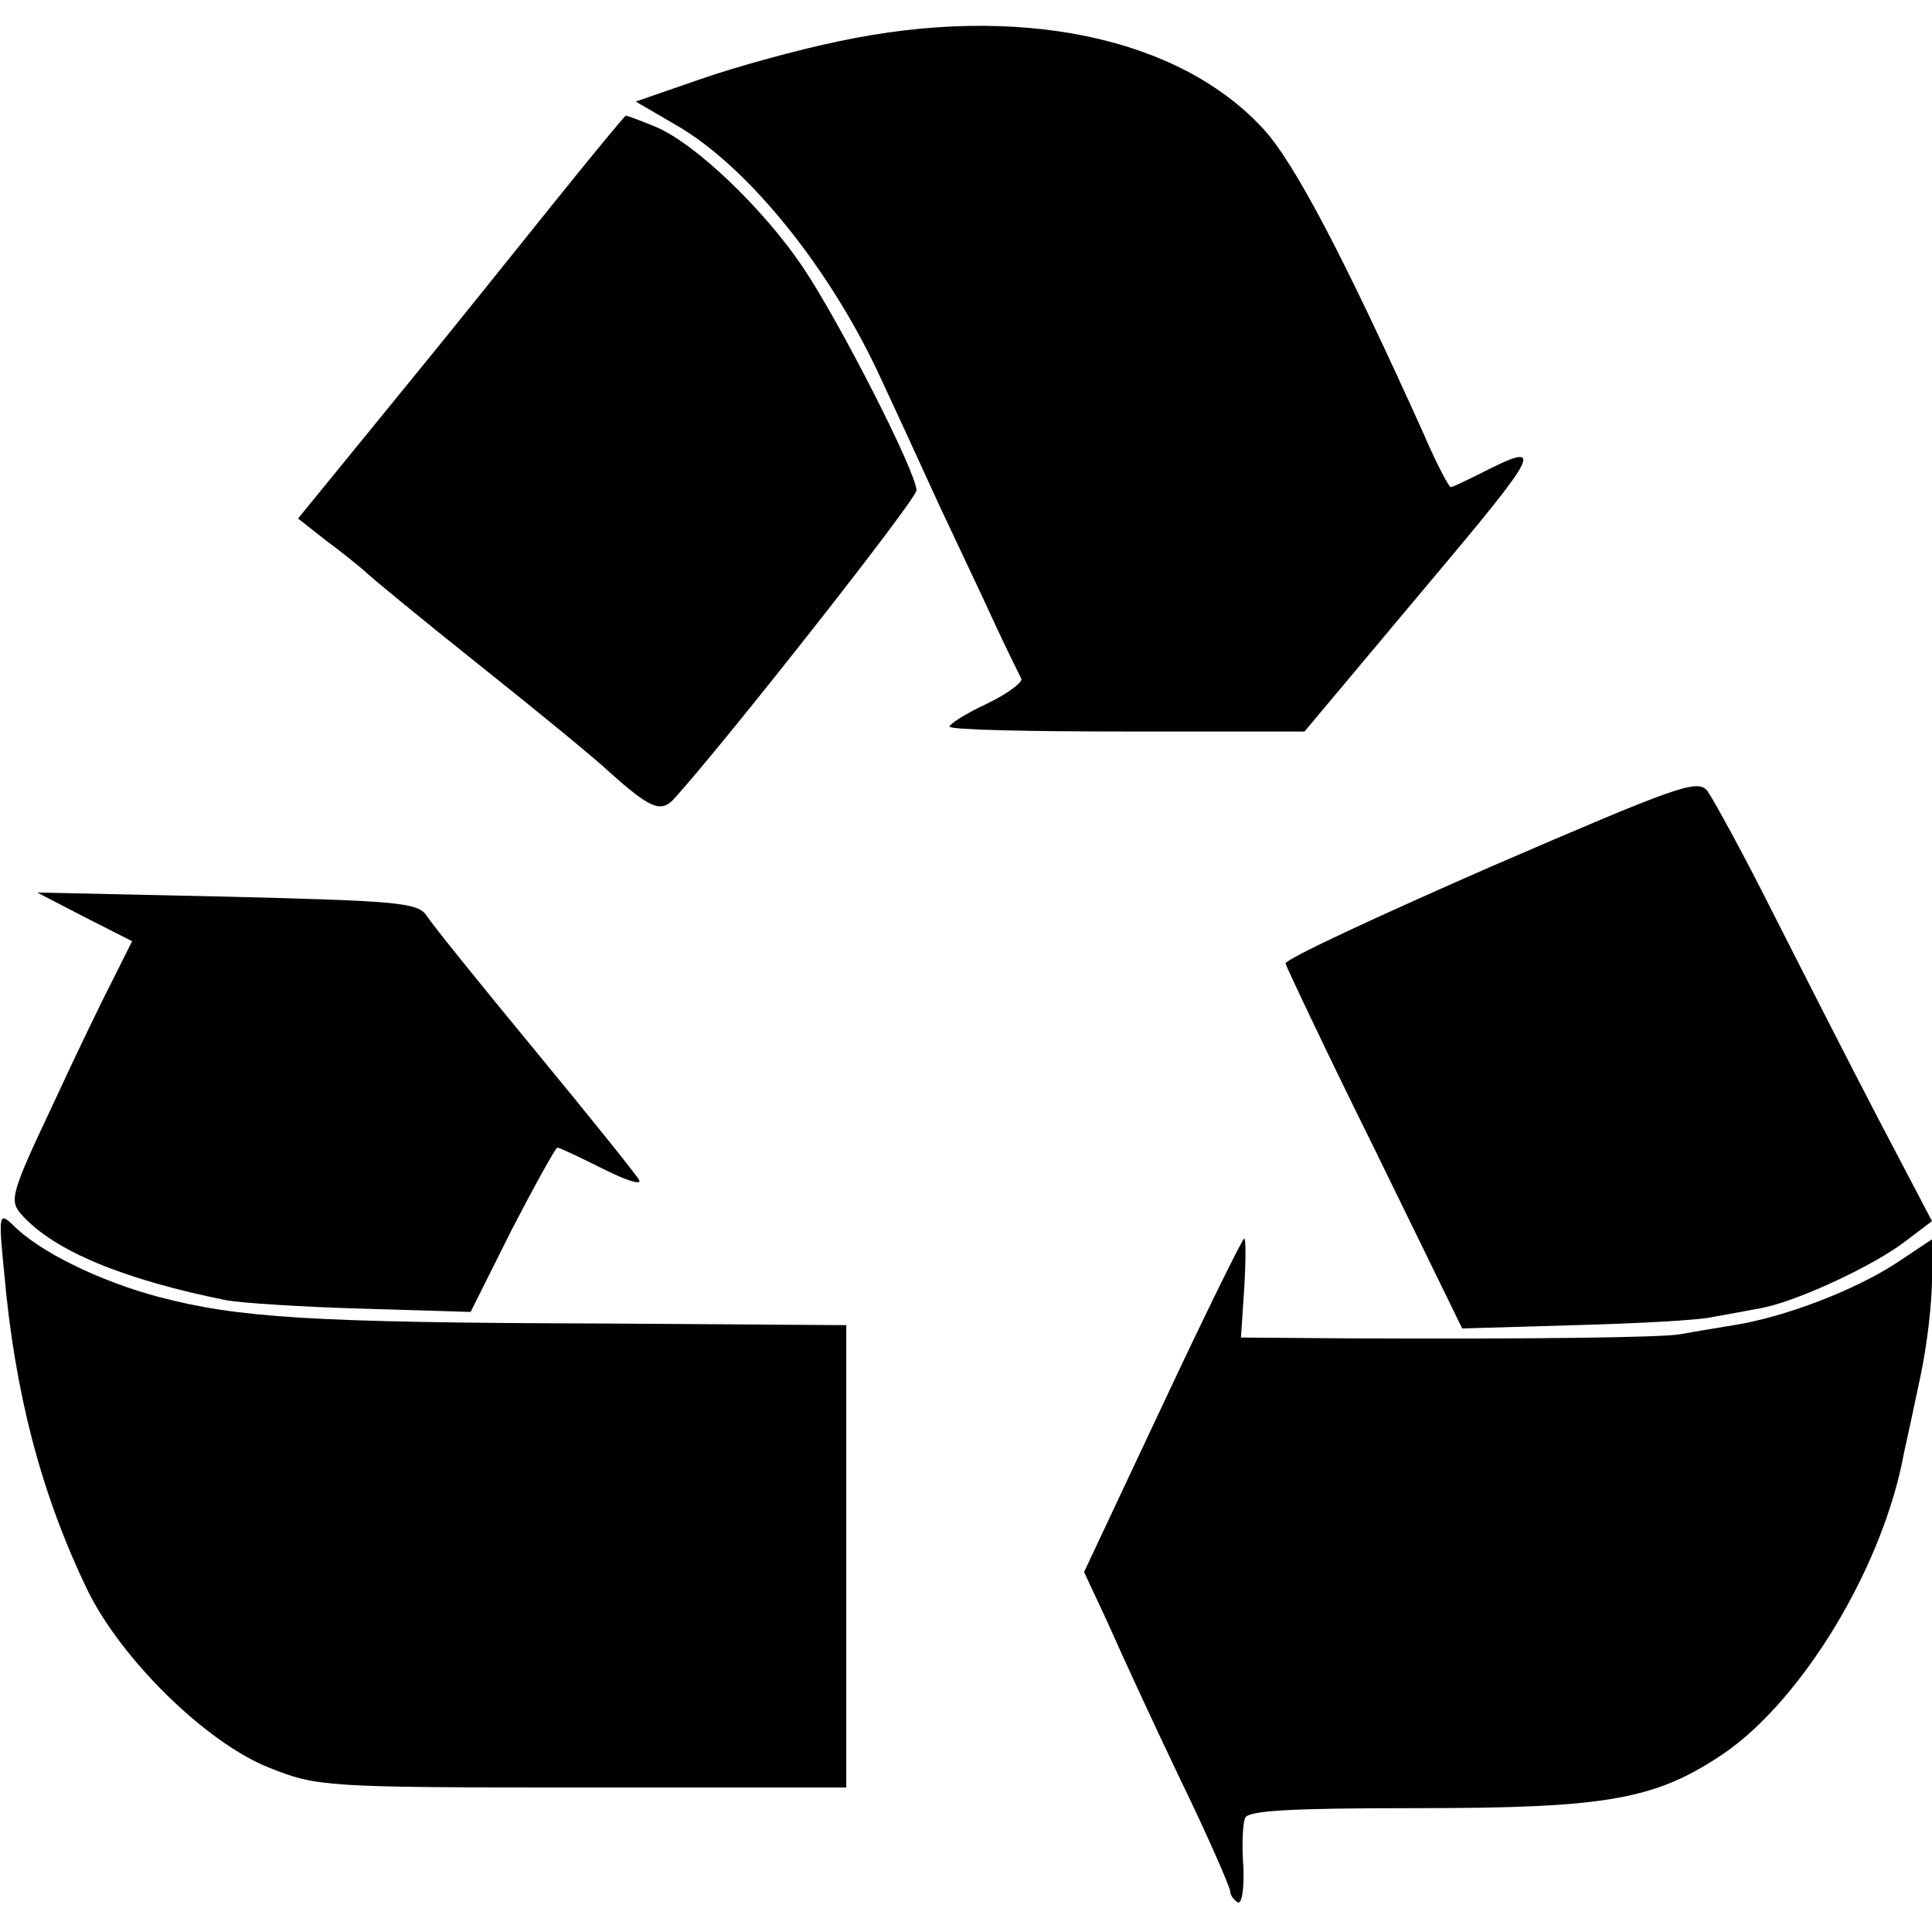
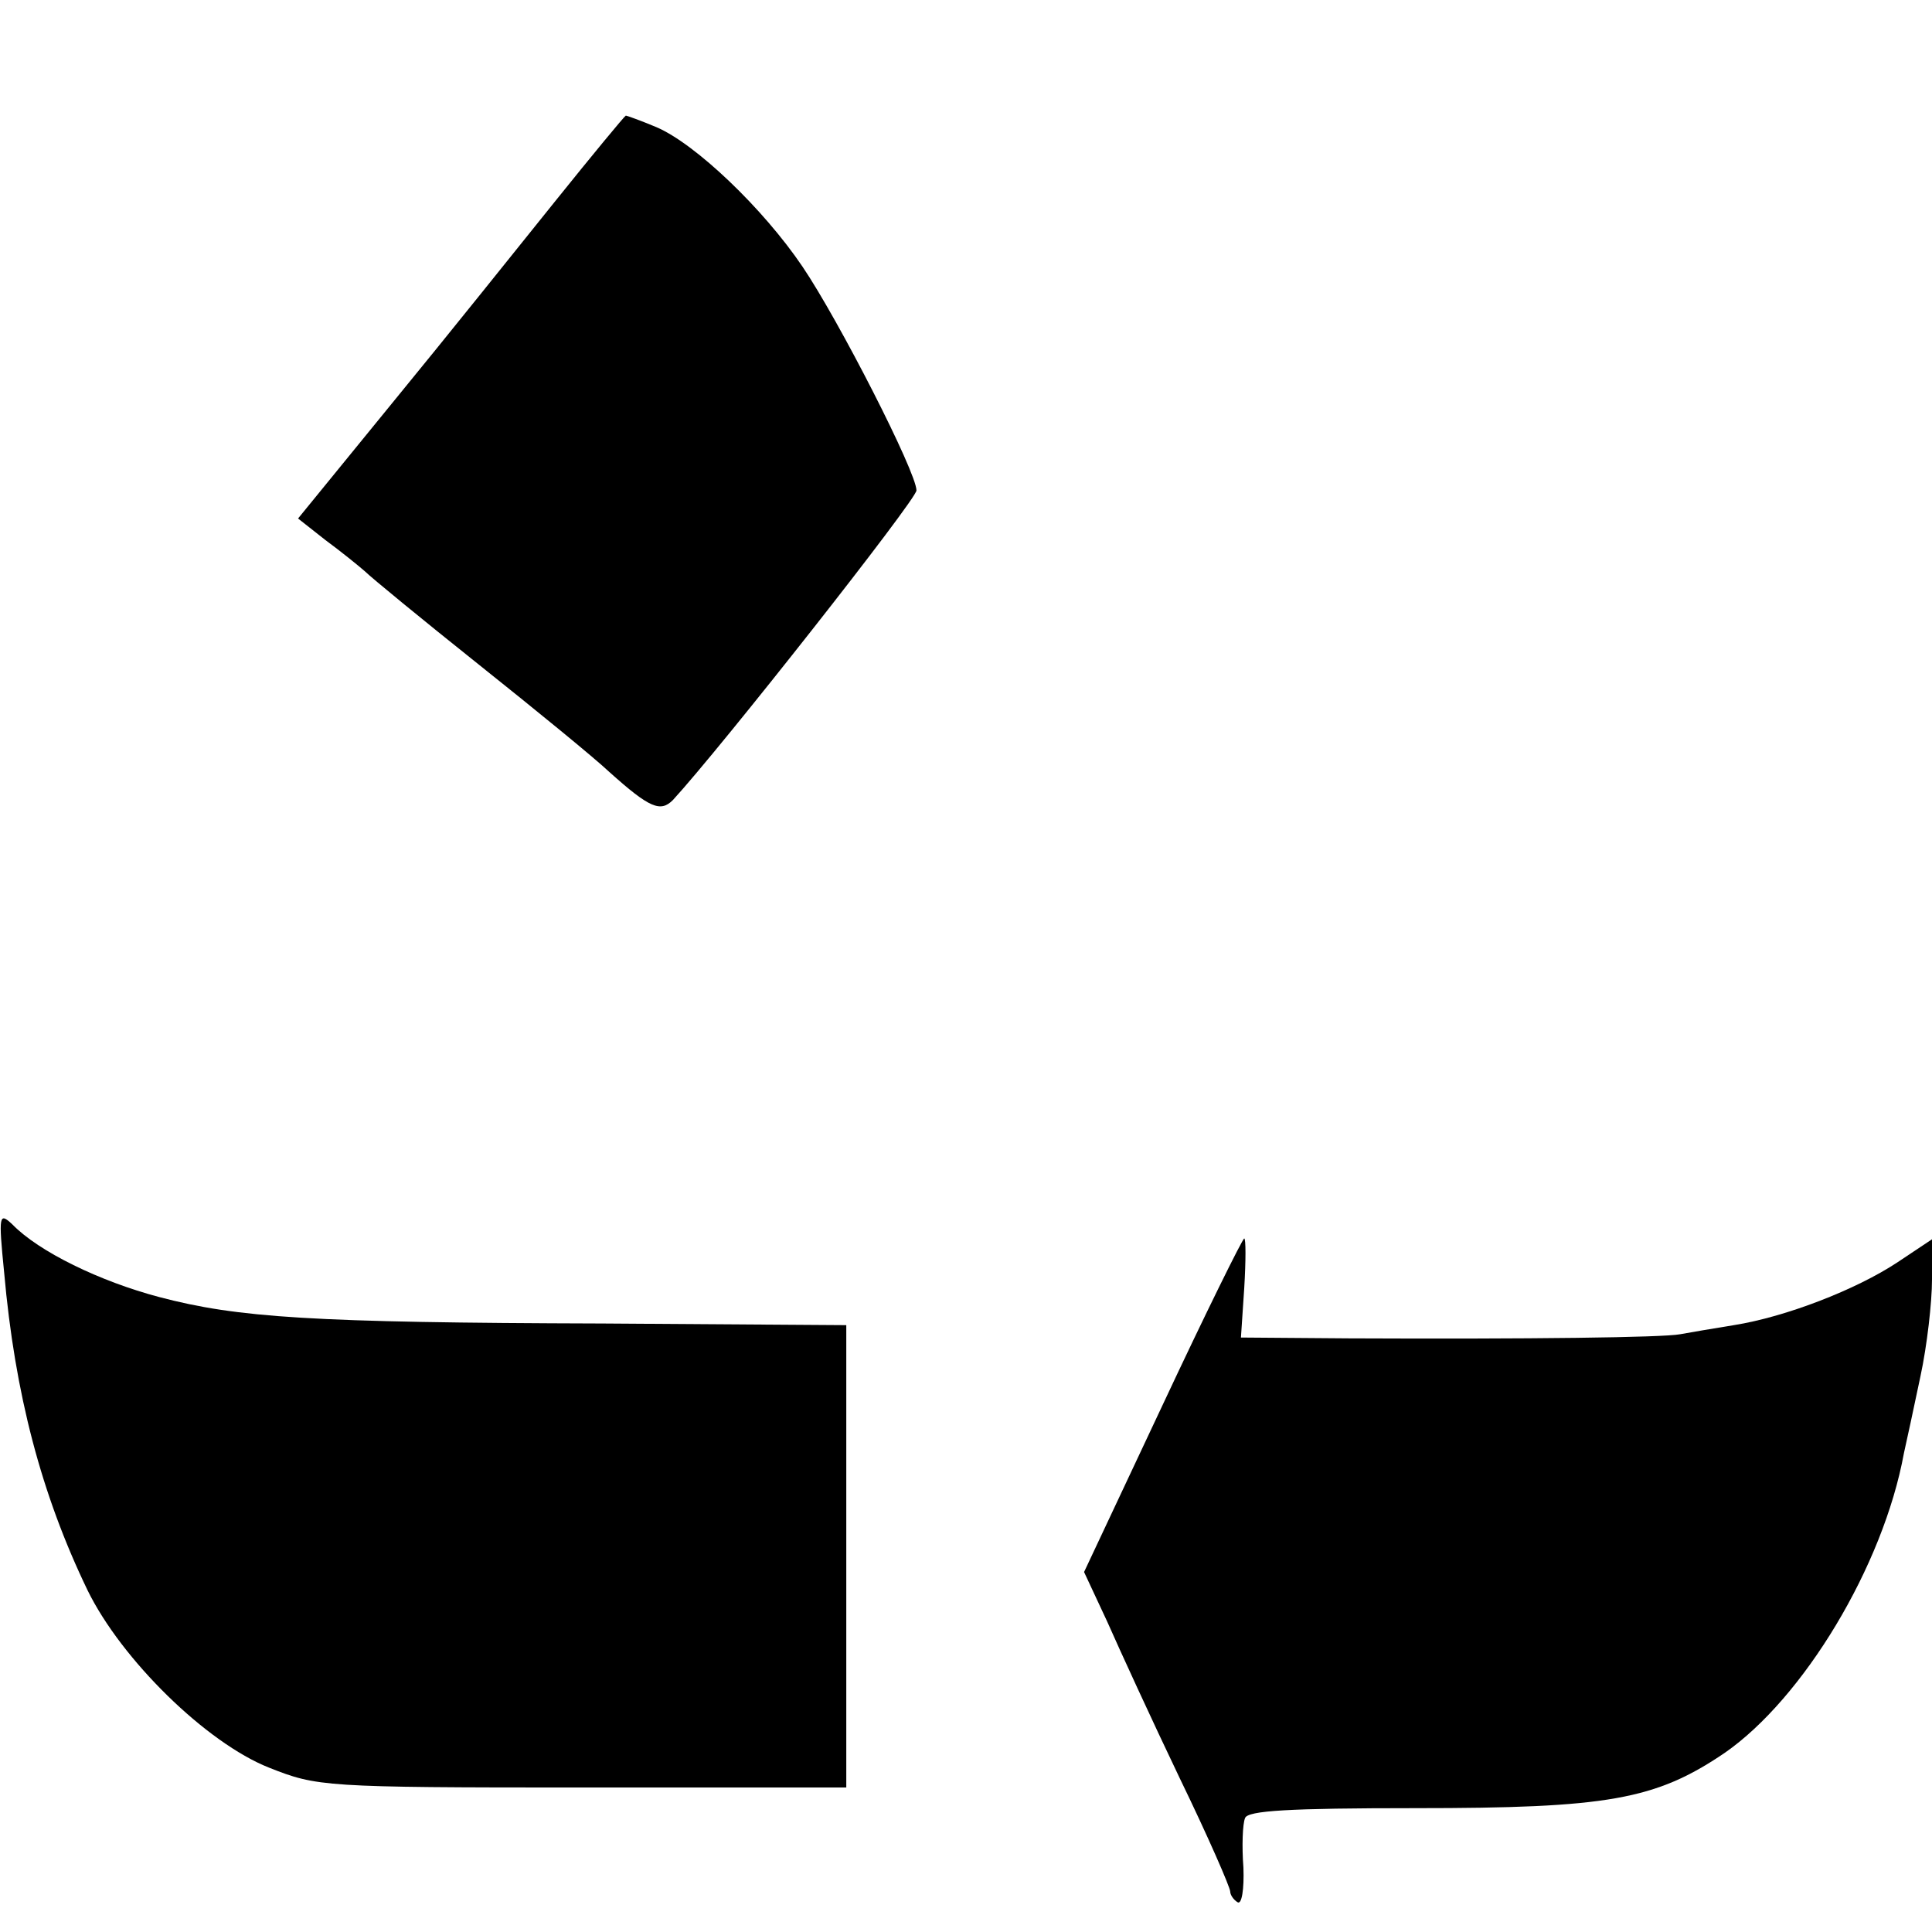
<svg xmlns="http://www.w3.org/2000/svg" version="1.0" width="234pt" height="234pt" viewBox="0 0 234 234" preserveAspectRatio="xMidYMid meet">
  <g transform="translate(0,234) scale(0.1,-0.1)" fill="#000000" stroke="none">
-     <path d="M1016 2290 c-49 -10 -125 -31 -168 -46 l-78 -27 48 -28 c88 -50 190 -177 251 -312 16 -34 47 -102 70 -152 23 -49 54 -114 68 -145 14 -30 28 -58 30 -62 2 -4 -16 -18 -41 -30 -26 -12 -46 -25 -46 -28 0 -4 97 -6 215 -6 l215 0 145 173 c144 171 149 181 65 138 -16 -8 -31 -15 -33 -15 -2 0 -17 28 -32 63 -96 213 -157 330 -195 371 -103 112 -298 152 -514 106z" />
    <path d="M673 2097 c-45 -56 -133 -166 -197 -244 l-115 -141 33 -26 c19 -14 40 -31 48 -38 7 -7 69 -58 138 -113 69 -55 140 -113 158 -130 49 -44 62 -49 77 -34 58 63 295 364 295 375 0 22 -94 206 -138 271 -48 71 -130 149 -177 169 -19 8 -36 14 -37 14 -2 -1 -40 -47 -85 -103z" />
-     <path d="M1805 1290 c-137 -60 -249 -112 -248 -117 1 -4 49 -106 108 -225 l106 -217 137 4 c75 2 151 6 167 10 17 3 44 8 60 11 44 9 134 51 172 80 l33 25 -64 122 c-35 67 -93 181 -129 252 -36 72 -72 137 -79 147 -12 15 -36 6 -263 -92z" />
-     <path d="M103 1229 l57 -29 -21 -42 c-12 -23 -46 -93 -75 -156 -51 -108 -53 -116 -38 -133 39 -44 124 -79 249 -104 17 -3 90 -8 163 -10 l132 -4 50 100 c28 54 53 99 55 99 3 0 28 -12 56 -26 28 -14 47 -20 43 -13 -4 7 -61 78 -127 158 -66 80 -125 153 -131 163 -11 15 -40 17 -242 22 l-229 5 58 -30z" />
    <path d="M5 799 c13 -147 45 -269 101 -385 41 -84 144 -185 220 -215 58 -23 66 -24 379 -24 l320 0 0 280 0 280 -295 2 c-353 1 -442 7 -537 32 -72 19 -146 55 -178 88 -16 15 -17 12 -10 -58z" />
    <path d="M1408 638 l-95 -202 28 -60 c15 -34 54 -119 88 -190 34 -70 61 -132 61 -137 0 -4 4 -10 9 -13 5 -3 8 16 7 42 -2 26 -1 53 2 60 3 9 53 12 206 12 233 0 291 10 375 67 95 66 192 226 217 363 3 13 12 55 20 93 8 37 14 90 14 117 l0 49 -42 -28 c-50 -33 -135 -66 -198 -76 -25 -4 -54 -9 -65 -11 -21 -4 -182 -6 -401 -5 l-131 1 4 60 c2 33 2 60 0 60 -2 0 -47 -91 -99 -202z" />
  </g>
</svg>